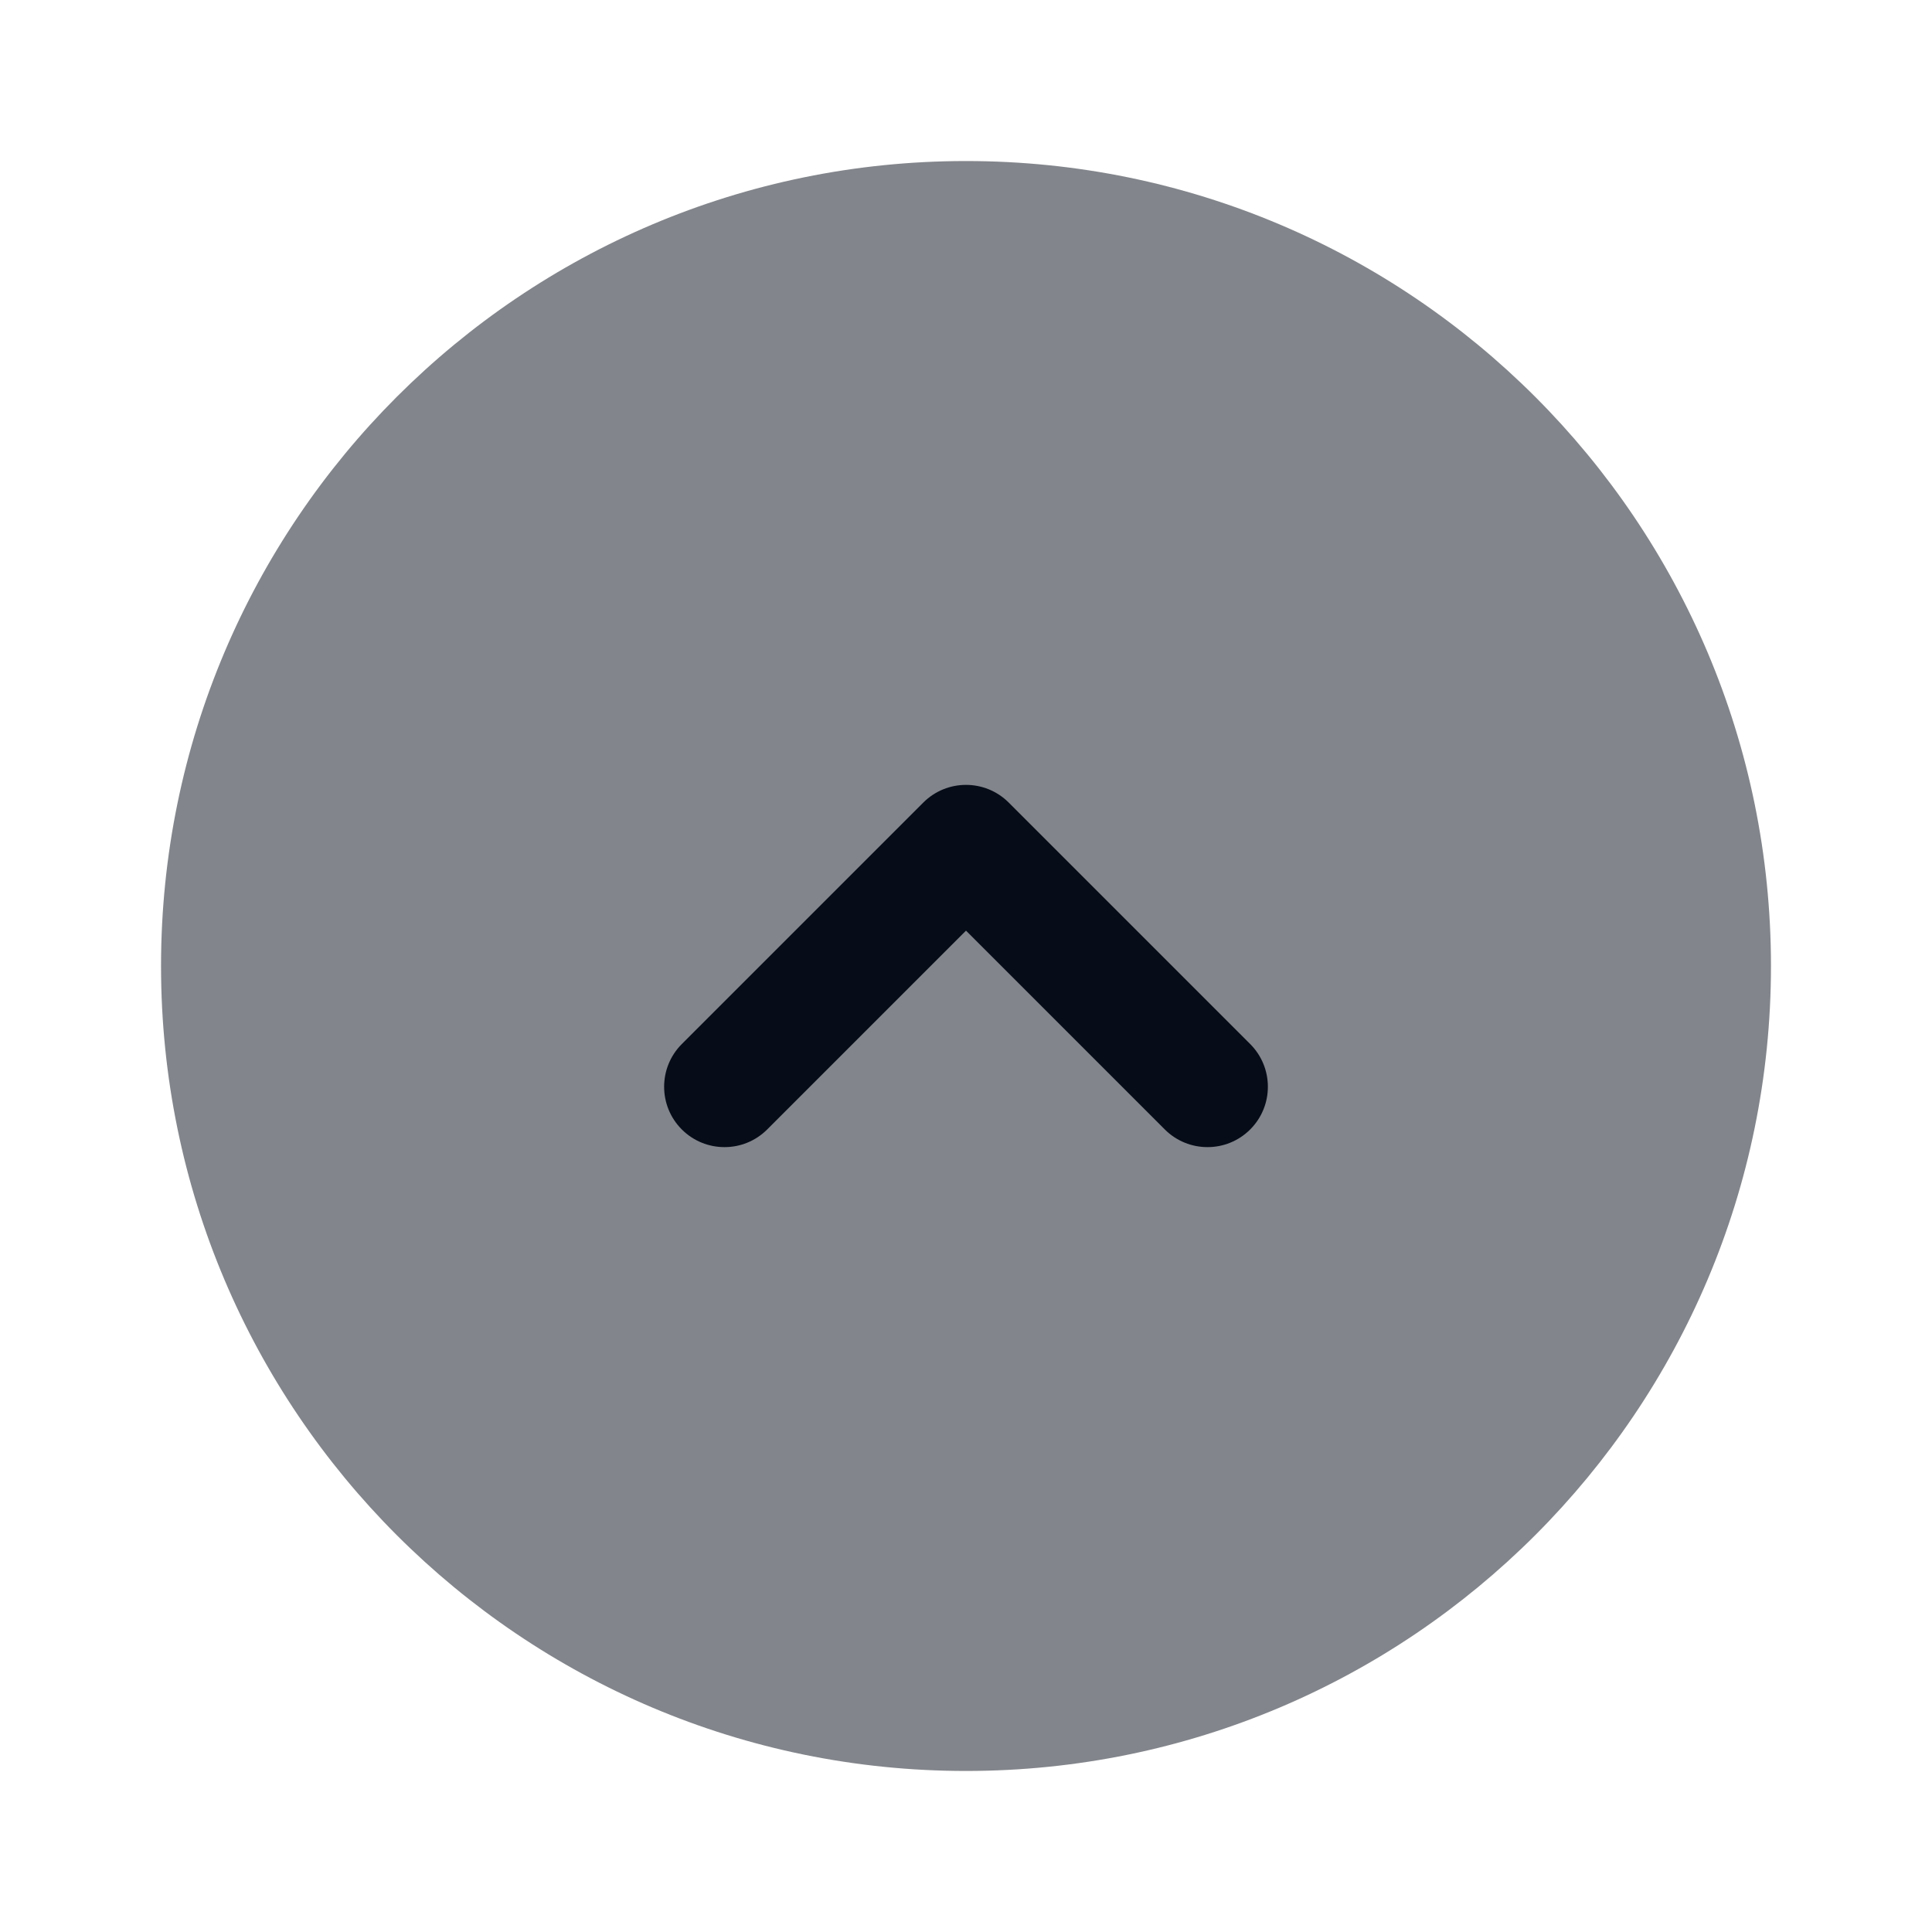
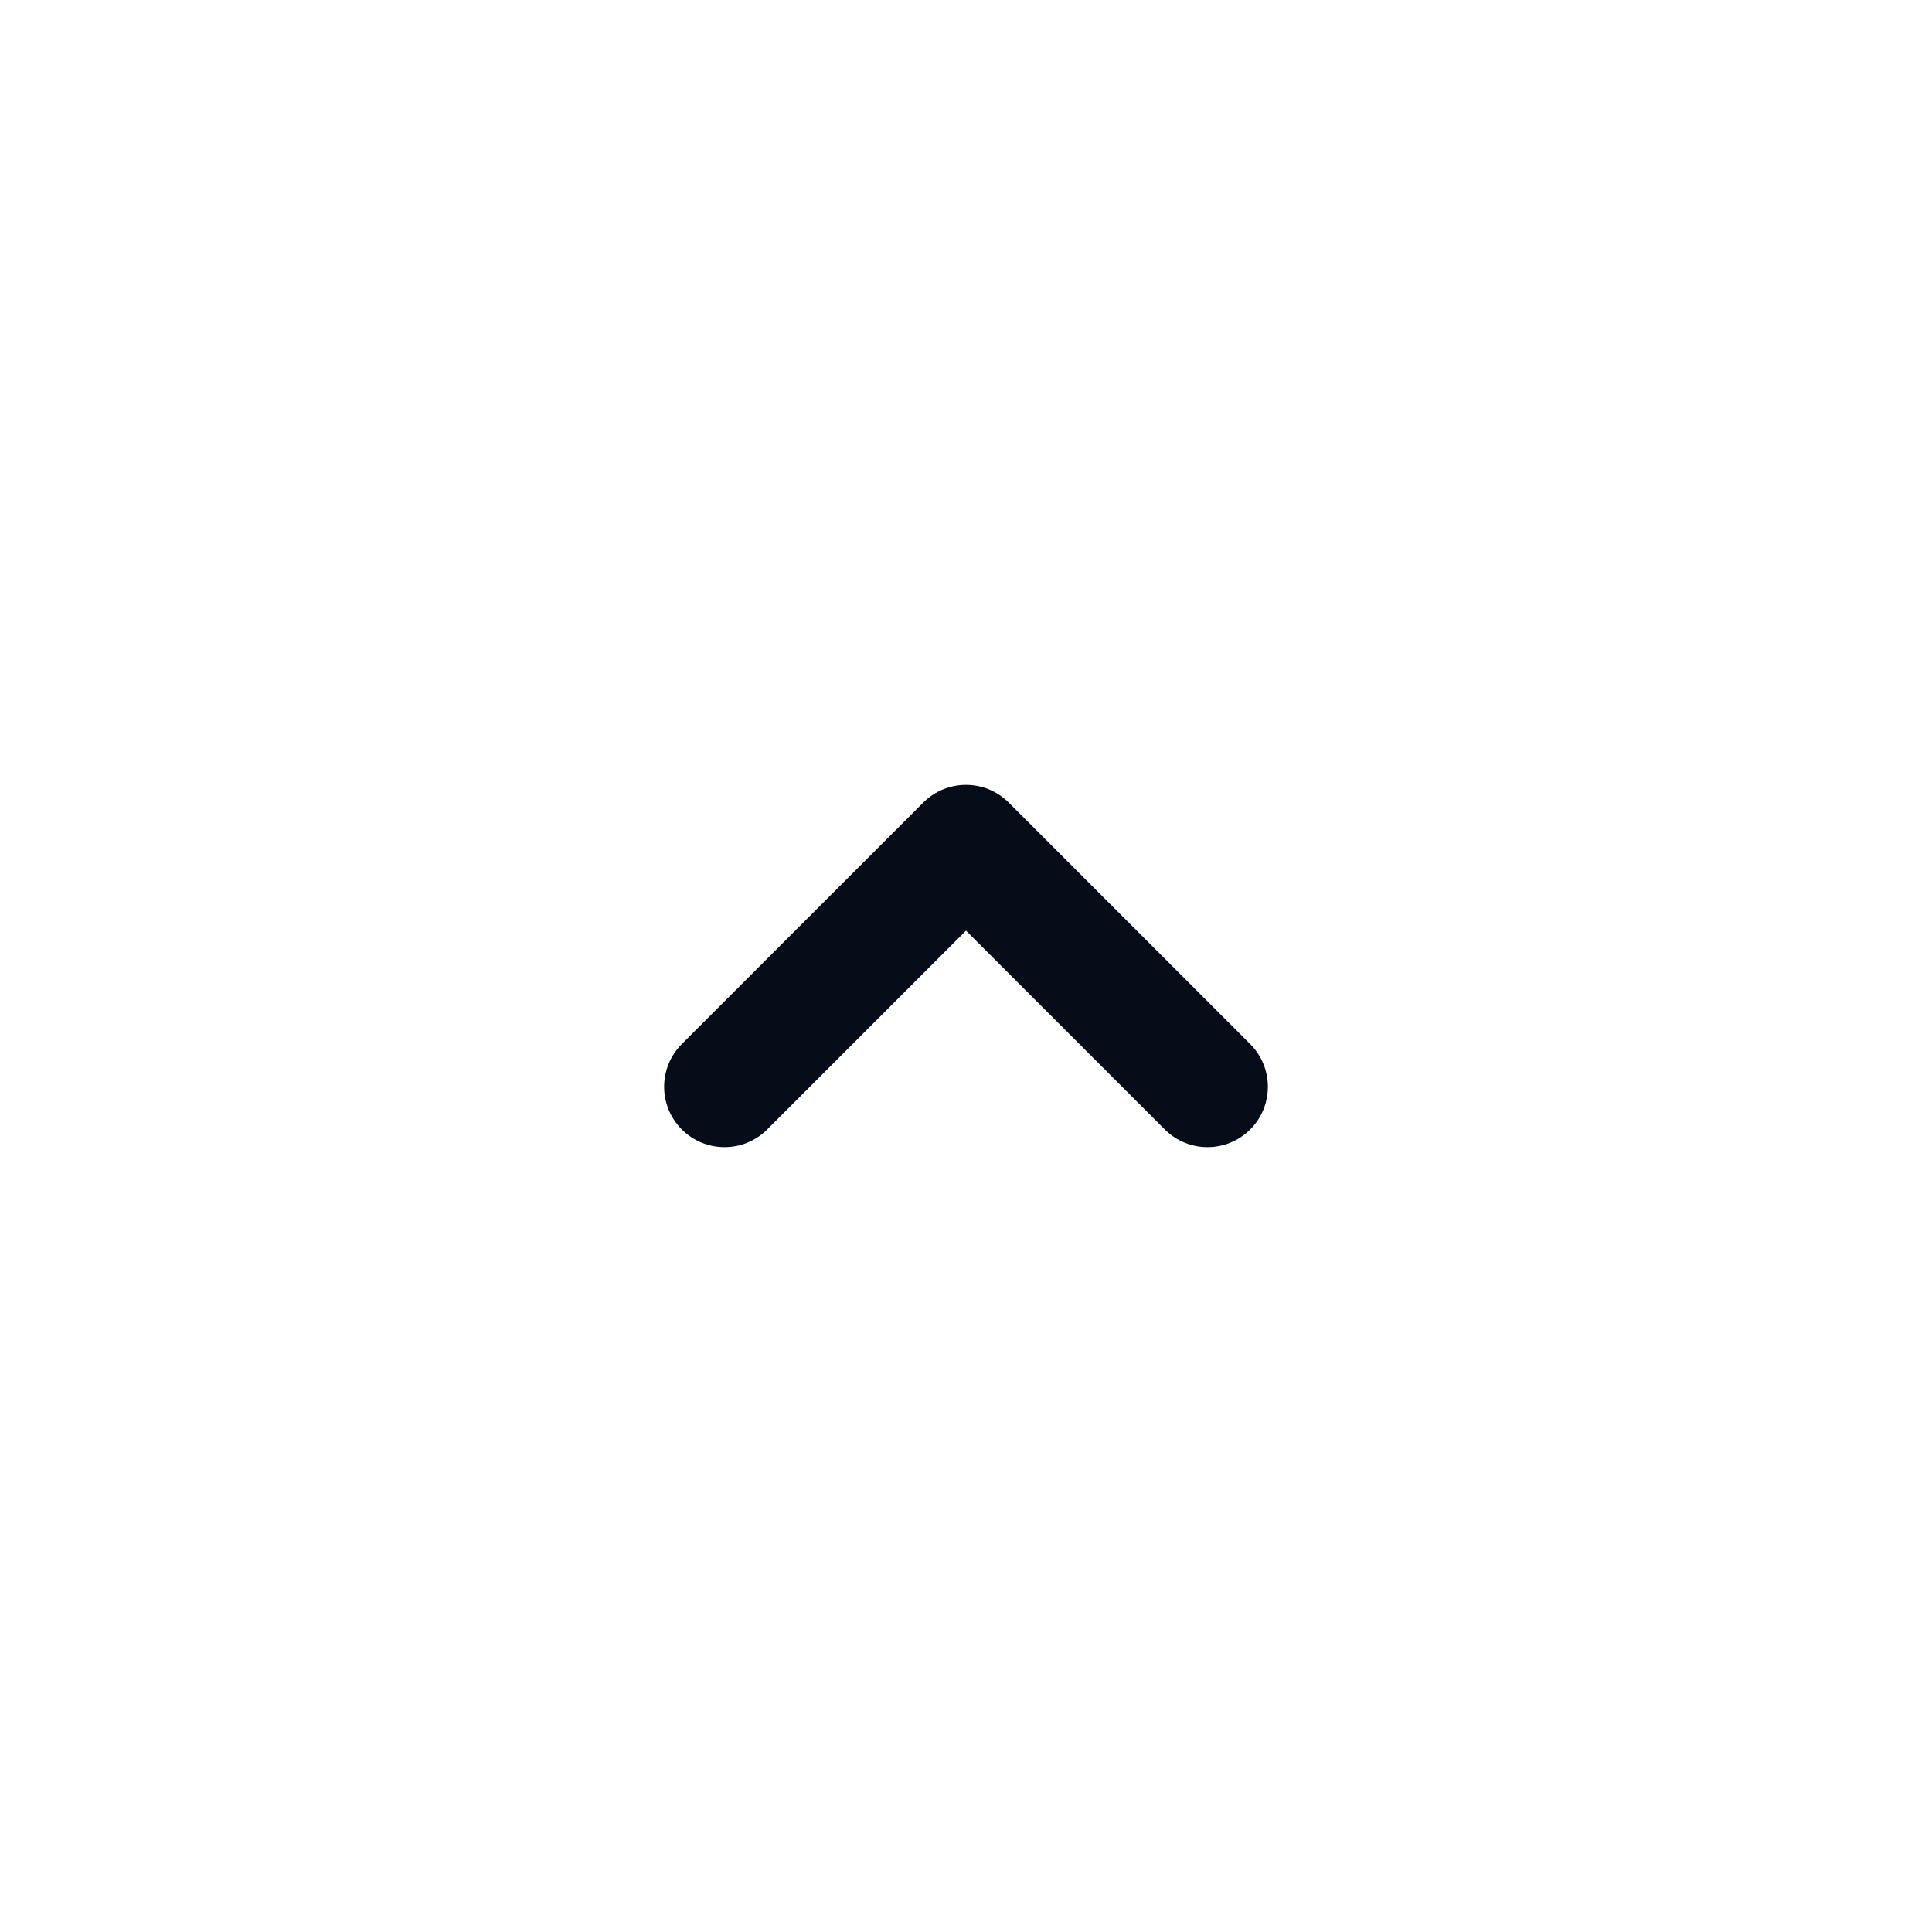
<svg xmlns="http://www.w3.org/2000/svg" width="20" height="20" viewBox="0 0 20 20" fill="none">
-   <path opacity="0.5" d="M1.667 10C1.667 5.398 5.398 1.667 10 1.667C14.602 1.667 18.333 5.398 18.333 10C18.333 14.602 14.602 18.333 10 18.333C5.398 18.333 1.667 14.602 1.667 10Z" fill="#060C18" />
  <path d="M12.942 10.808C13.186 11.052 13.186 11.448 12.942 11.692C12.698 11.936 12.302 11.936 12.058 11.692L10 9.634L7.942 11.692C7.698 11.936 7.302 11.936 7.058 11.692C6.814 11.448 6.814 11.052 7.058 10.808L9.558 8.308C9.802 8.064 10.198 8.064 10.442 8.308L12.942 10.808Z" fill="#060C18" />
</svg>